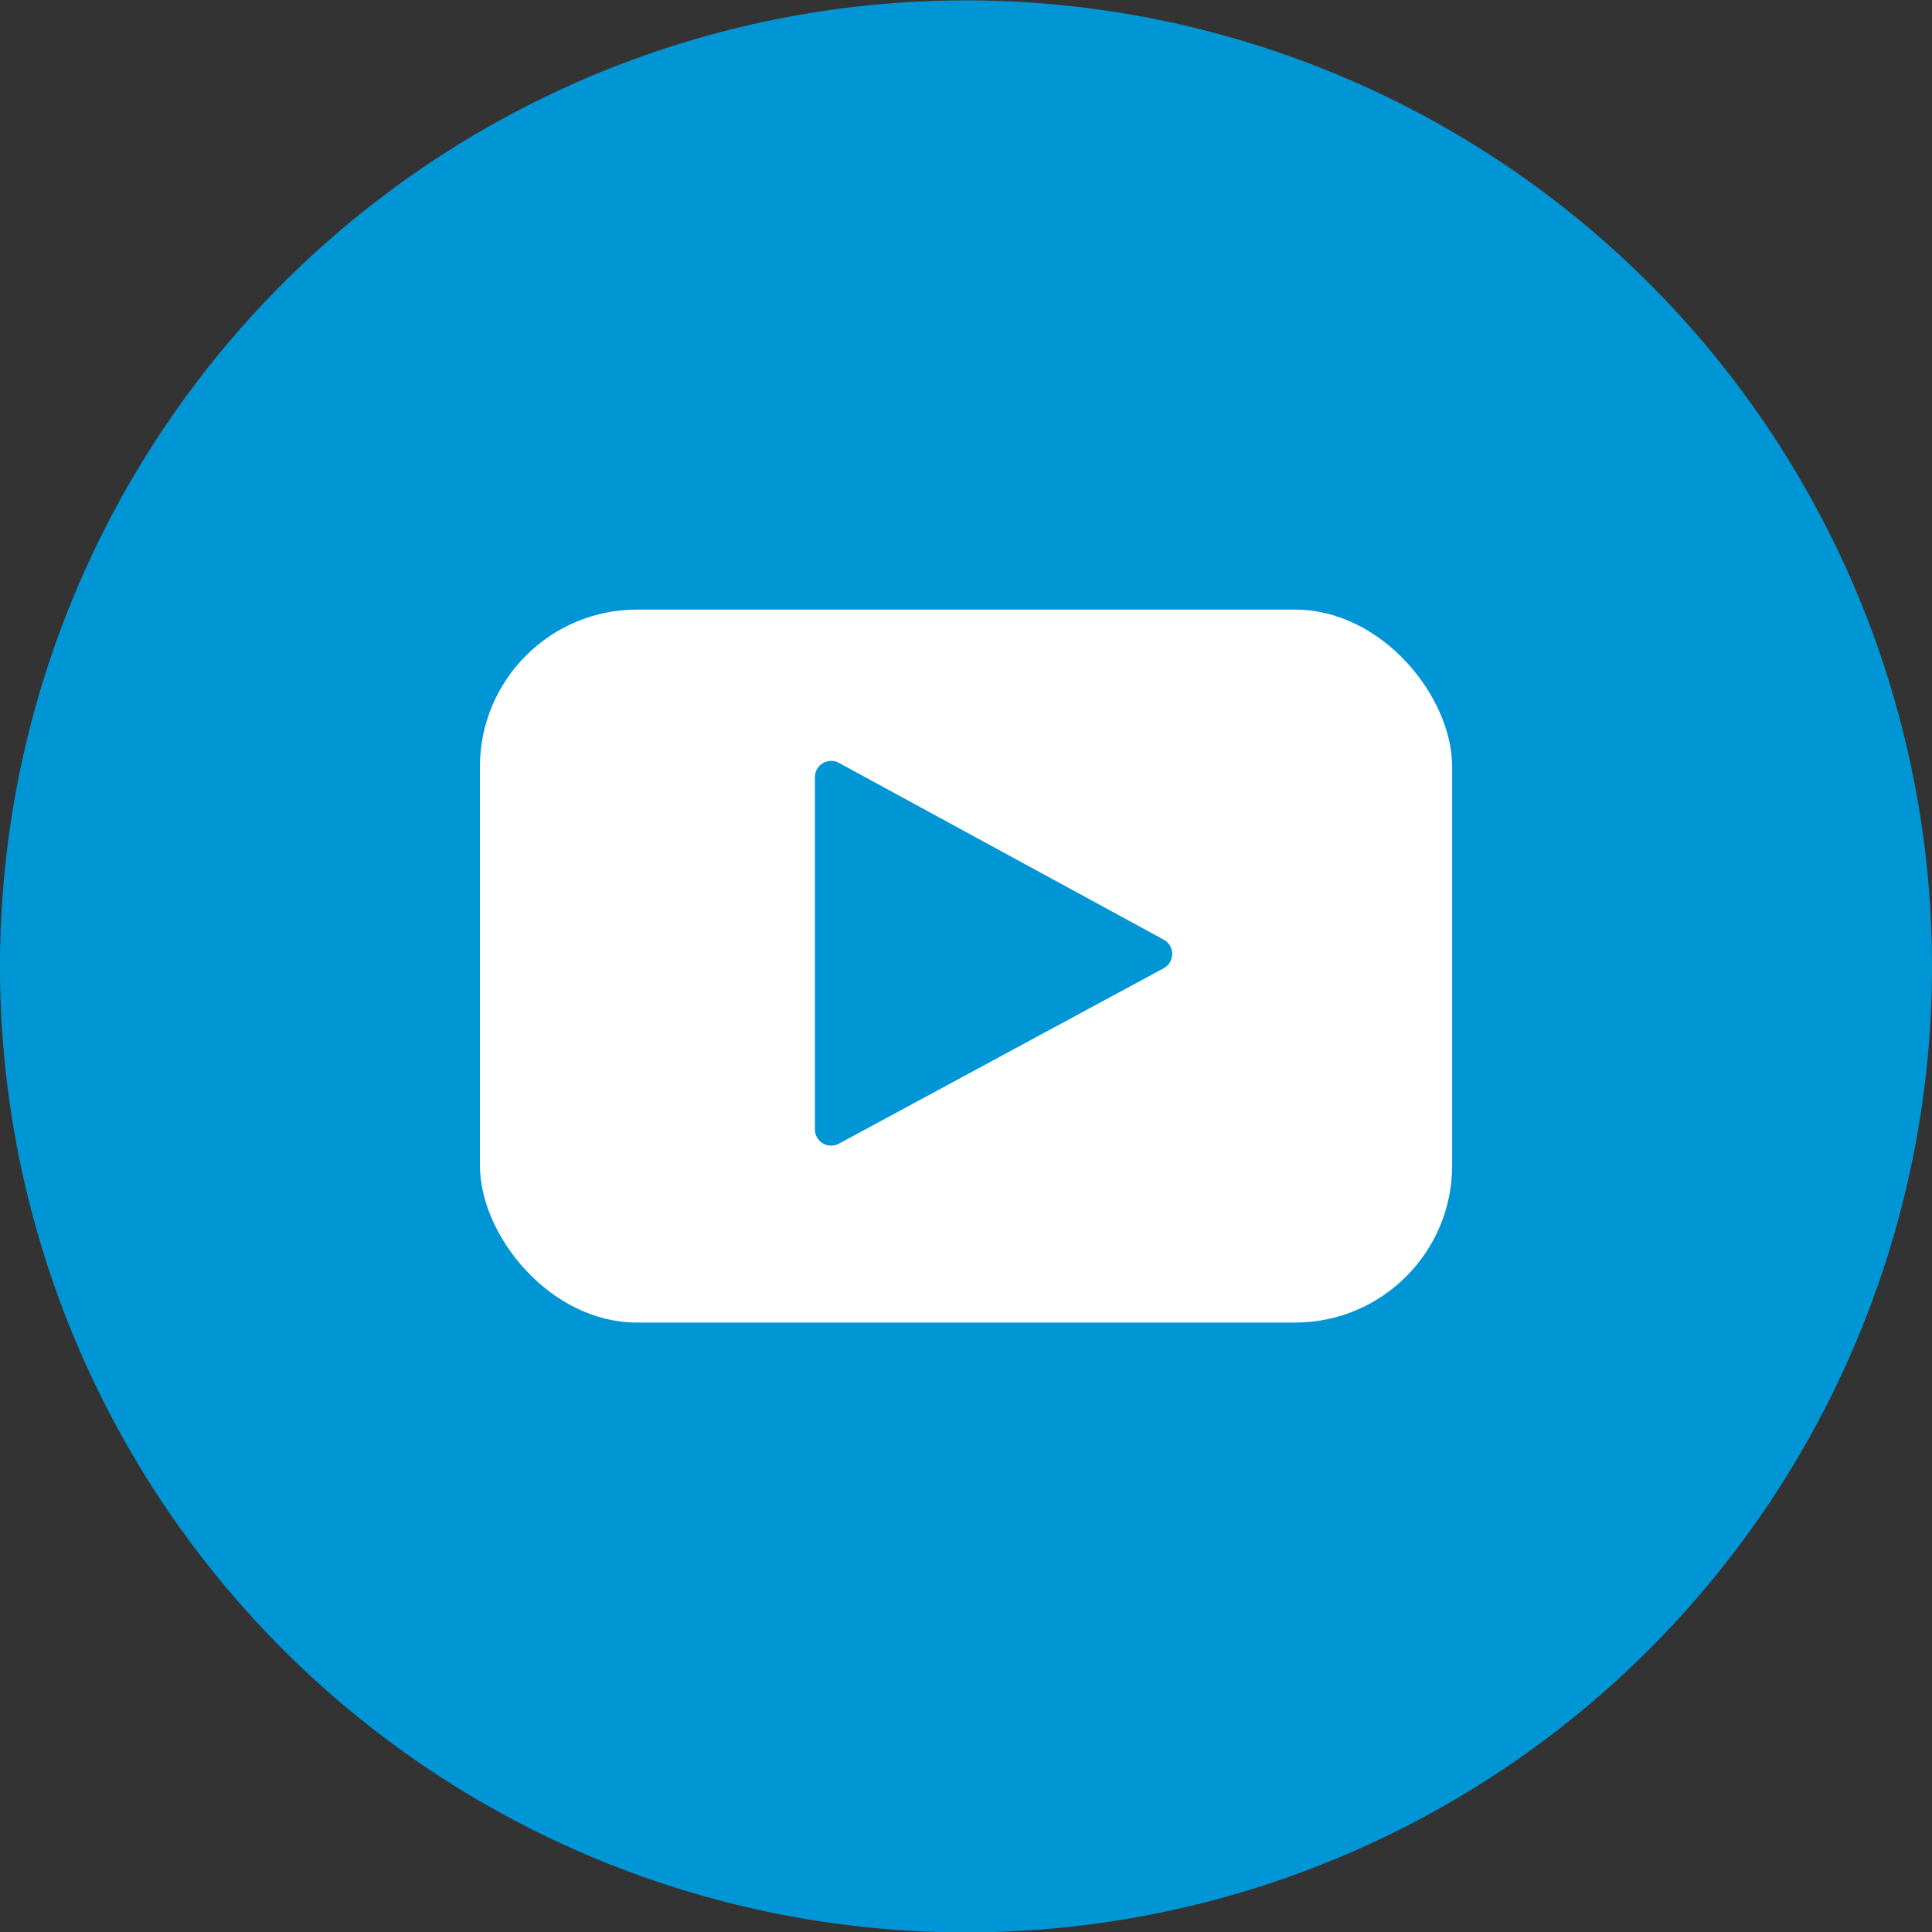
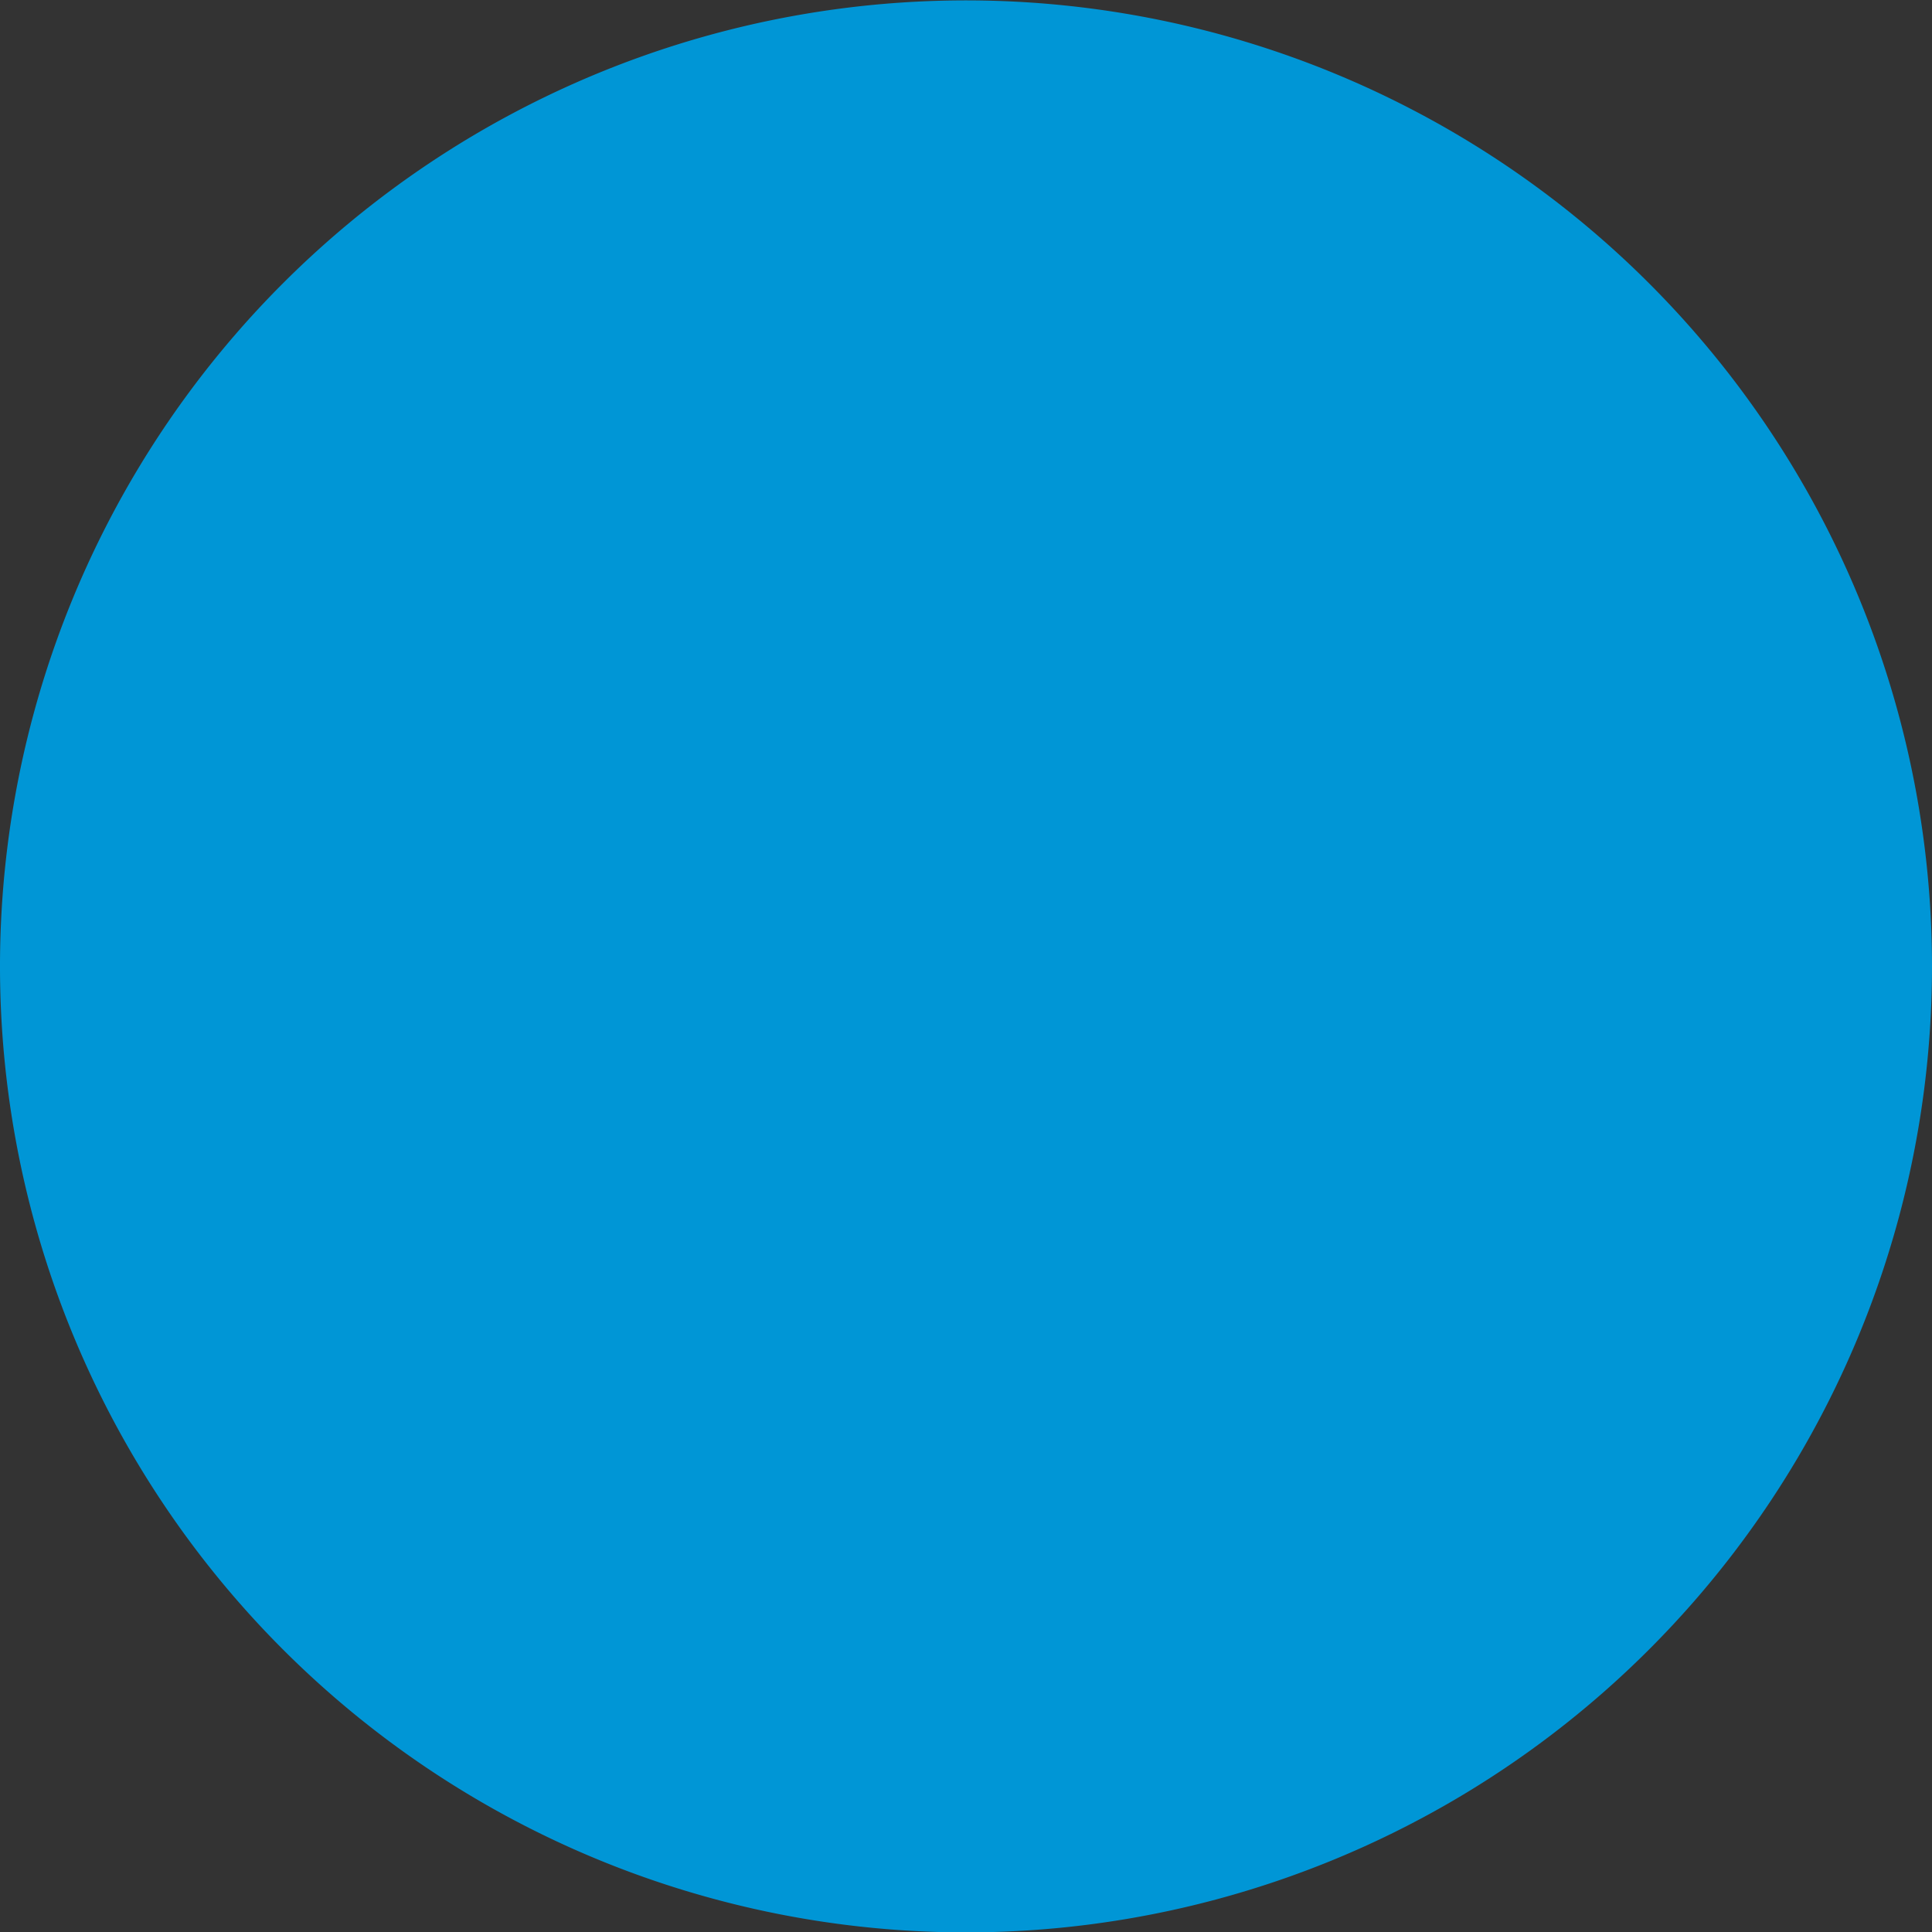
<svg xmlns="http://www.w3.org/2000/svg" width="24.588" height="24.589" viewBox="0 0 24.588 24.589">
  <rect x="0" y="0" width="24.588" height="24.589" fill="#333333" stroke="none" />
  <g id="Group_1222" data-name="Group 1222" transform="translate(-547.679 -389.492)">
    <path id="Path_9192" data-name="Path 9192" d="M572.267,401.785a12.294,12.294,0,1,0-12.294,12.3A12.293,12.293,0,0,0,572.267,401.785Z" transform="translate(0 0)" fill="#0096d6" />
-     <rect id="Rectangle_1069" data-name="Rectangle 1069" width="12.373" height="9.074" rx="2" transform="translate(553.787 397.25)" fill="#fff" />
-     <path id="Path_9193" data-name="Path 9193" d="M612.686,448.689l-4.132,2.232a.207.207,0,0,1-.306-.182l0-4.482a.207.207,0,0,1,.306-.182l4.134,2.25A.207.207,0,0,1,612.686,448.689Z" transform="translate(-50.198 -46.874)" fill="#0096d6" />
+     <path id="Path_9193" data-name="Path 9193" d="M612.686,448.689l-4.132,2.232a.207.207,0,0,1-.306-.182l0-4.482a.207.207,0,0,1,.306-.182l4.134,2.25Z" transform="translate(-50.198 -46.874)" fill="#0096d6" />
  </g>
</svg>